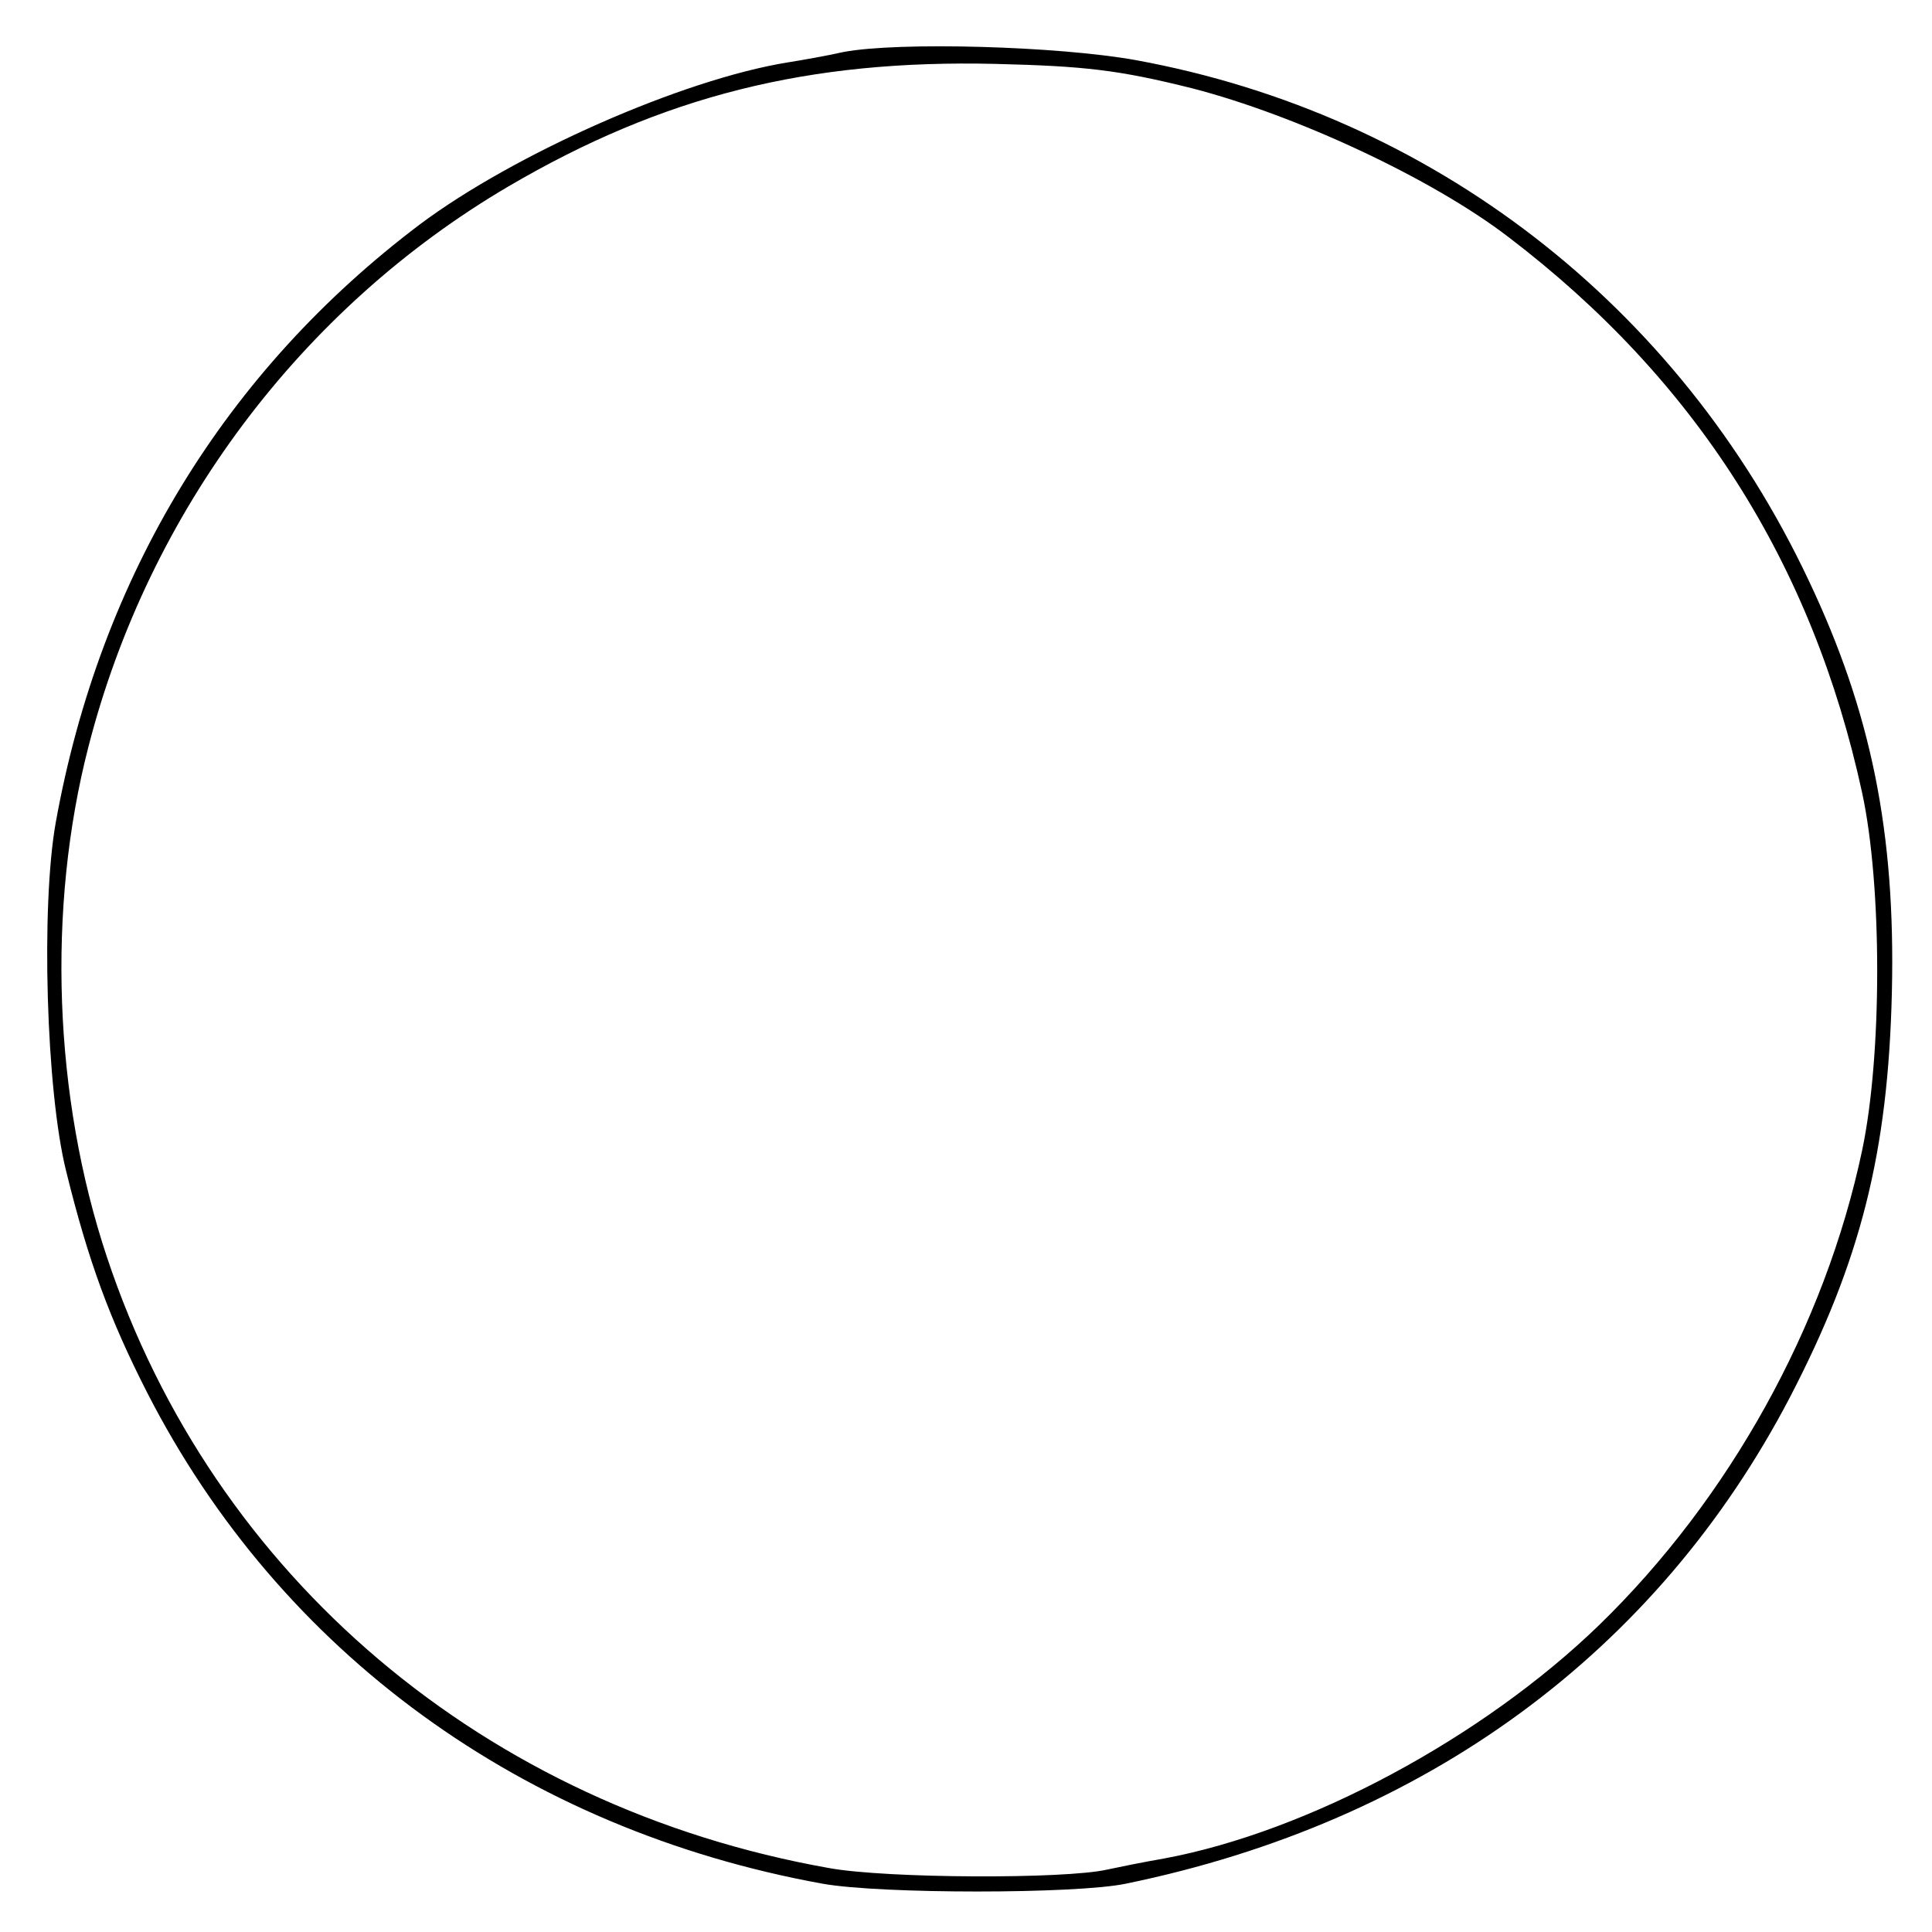
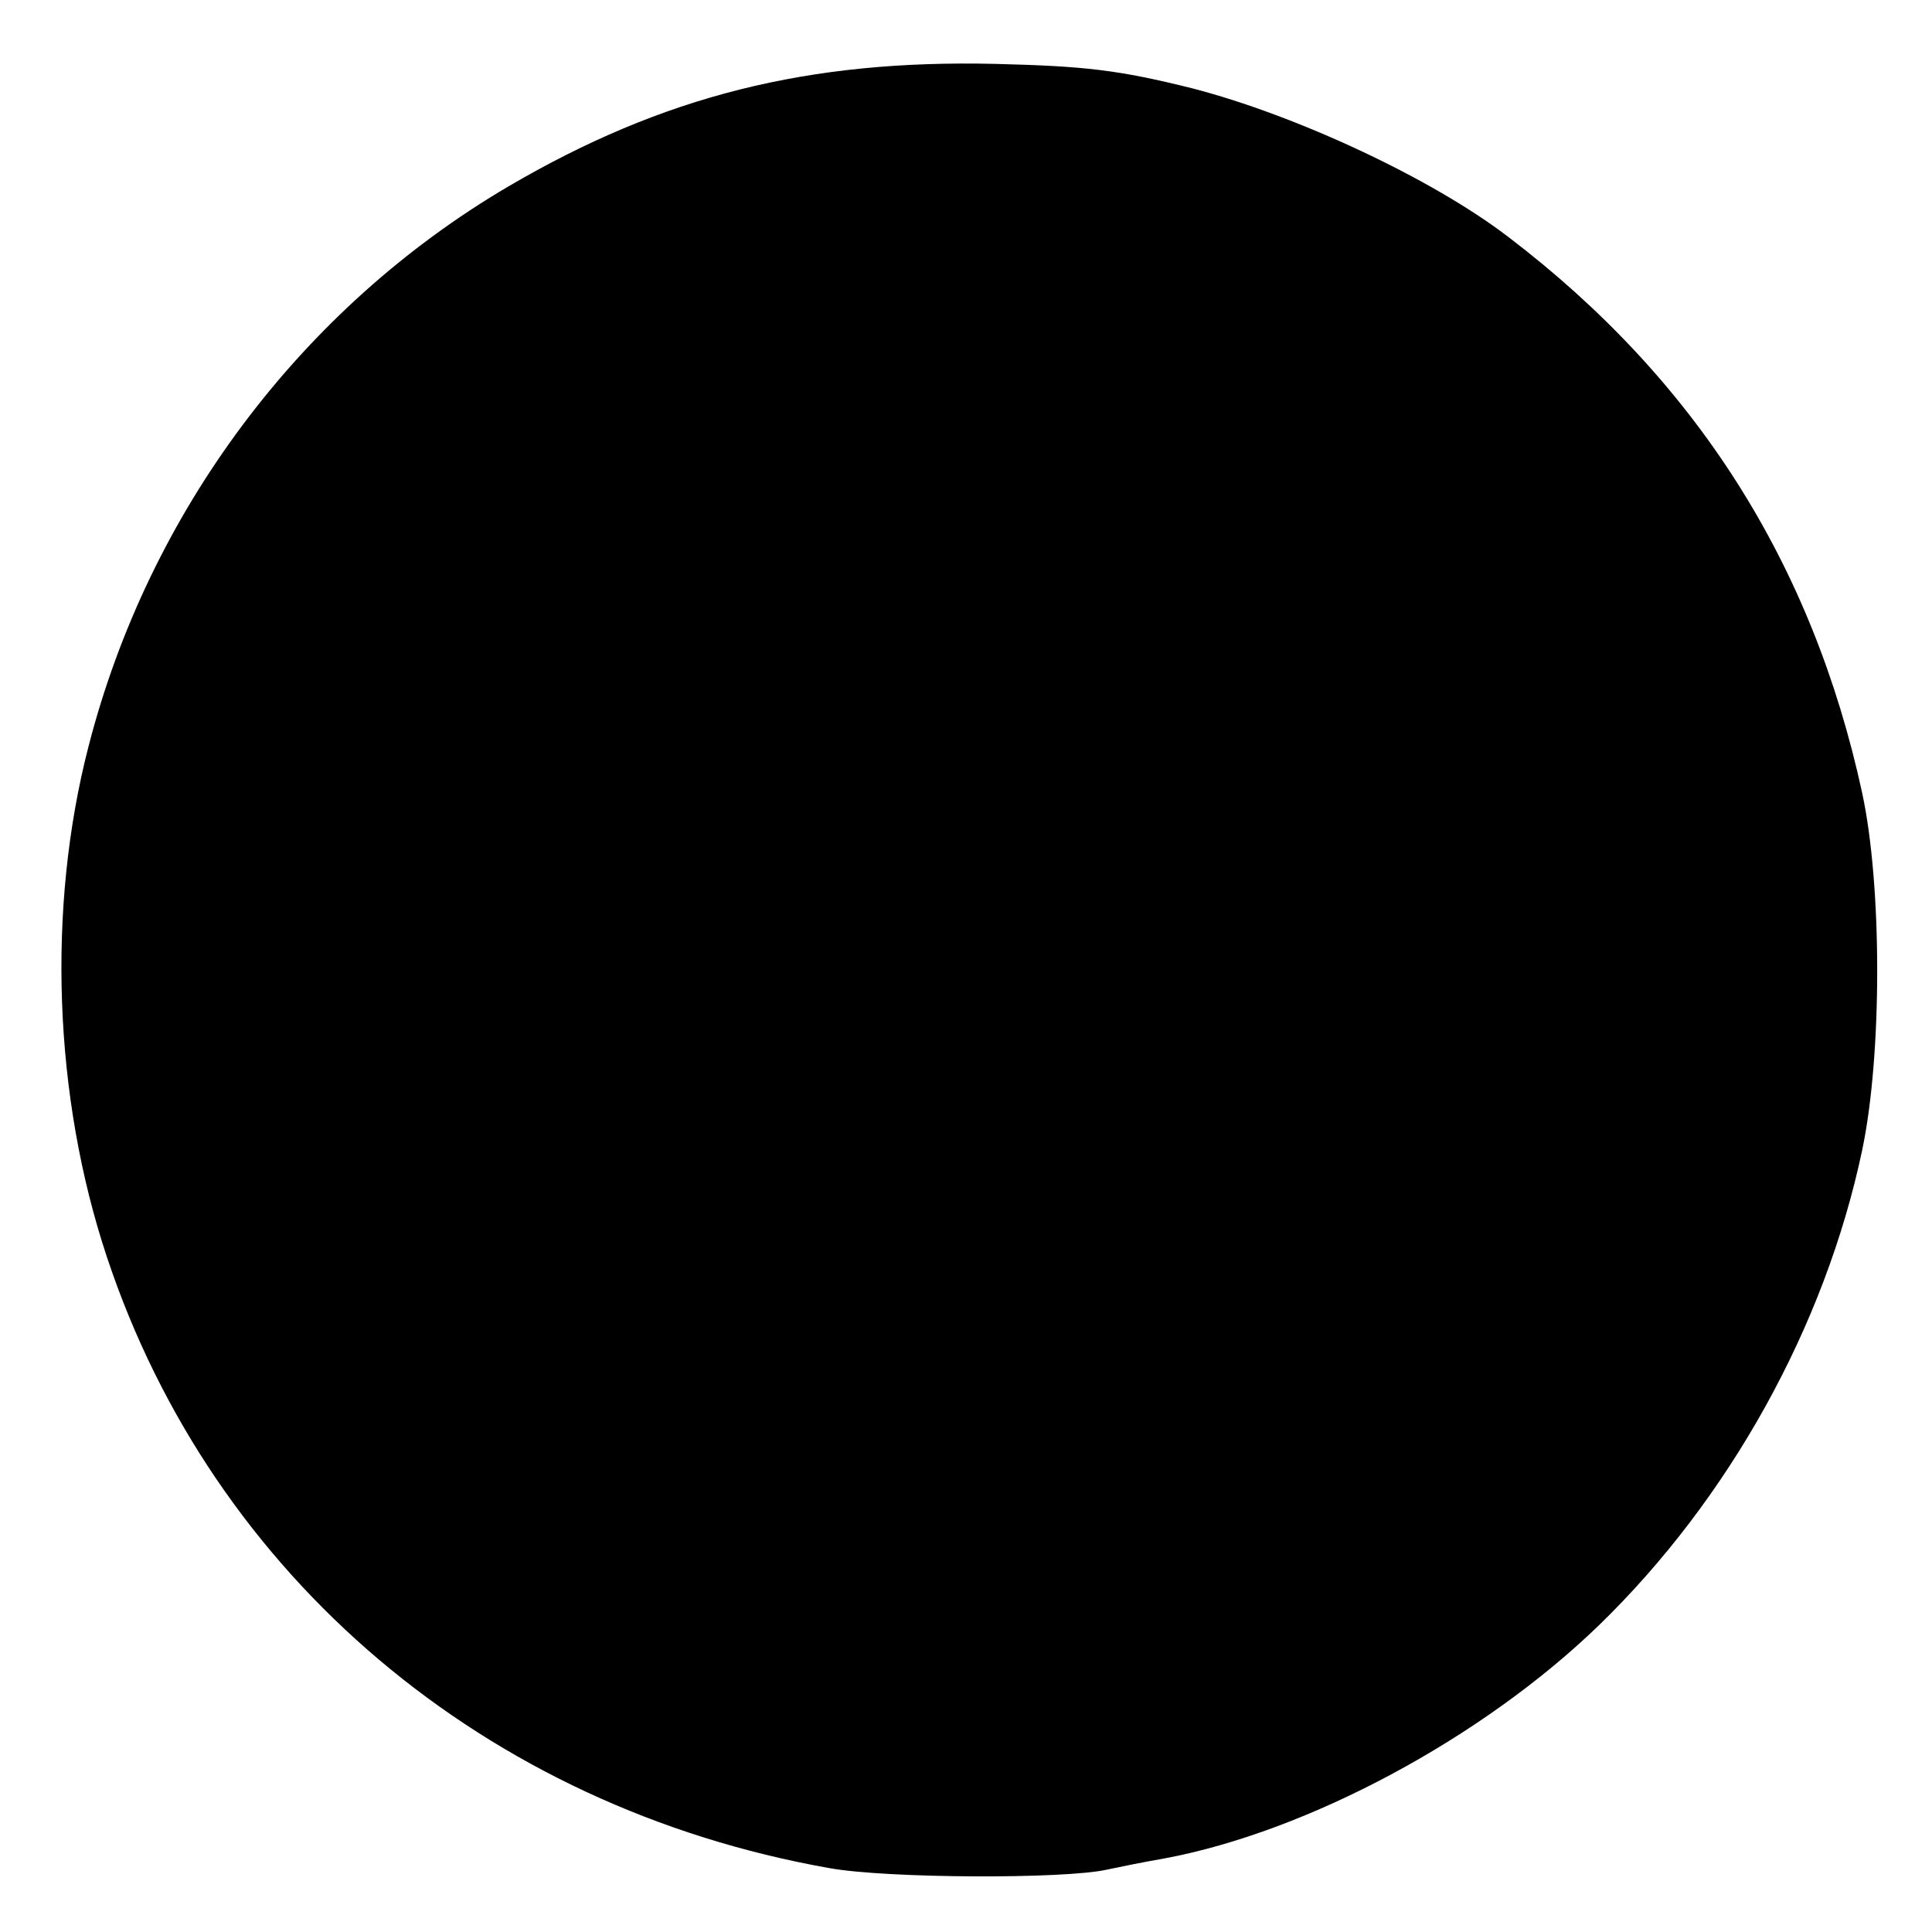
<svg xmlns="http://www.w3.org/2000/svg" version="1" width="346.667" height="346.667" viewBox="0 0 260 260">
-   <path d="M113.5 7c-2.2.5-5.6 1.1-7.5 1.4-14.2 2.3-36.8 12.3-49.5 21.8-26.1 19.7-43 47.2-49 80.5-2 11.2-1.3 36.1 1.4 46.9 3 12.2 5.9 20 10.9 29.8 17.9 35 50.6 58.8 90.9 66.1 7.8 1.4 34.1 1.4 40.8 0 40.4-8.3 71.5-31.2 89.4-65.5 9.5-18.3 13.2-32.9 13.7-54.5.5-21.5-2.8-37.7-11.2-55.4-17.5-37.1-50.7-62.7-90.5-70-10.5-1.9-32-2.5-39.4-1.1zm47 4.9c13.9 3.6 32.2 12.1 42.5 20 25.2 19.2 40.9 43.9 47.6 74.8 2.7 12.5 2.7 35.3 0 48.1-5 23.7-17.9 46.9-35.4 63.9-15.7 15.2-39.2 27.8-58.5 31.4-2.9.5-6.3 1.2-7.7 1.5-5.7 1.3-29.7 1.2-37.4-.2-46.3-8.2-82.9-39.2-97.2-82.2-7.2-21.6-8.1-47-2.5-68.7 8.1-31.6 28.6-59 56.5-75.4C89.2 12.9 108.8 8 134 8.6c12 .3 16.5.8 26.5 3.3z" />
+   <path d="M113.5 7zm47 4.9c13.9 3.6 32.2 12.1 42.5 20 25.2 19.2 40.9 43.9 47.6 74.8 2.7 12.5 2.7 35.3 0 48.1-5 23.7-17.9 46.9-35.4 63.9-15.7 15.2-39.2 27.8-58.5 31.4-2.9.5-6.3 1.2-7.7 1.5-5.7 1.3-29.7 1.2-37.4-.2-46.3-8.2-82.9-39.2-97.2-82.2-7.2-21.6-8.1-47-2.5-68.7 8.1-31.6 28.6-59 56.5-75.4C89.2 12.9 108.8 8 134 8.6c12 .3 16.5.8 26.5 3.3z" />
</svg>